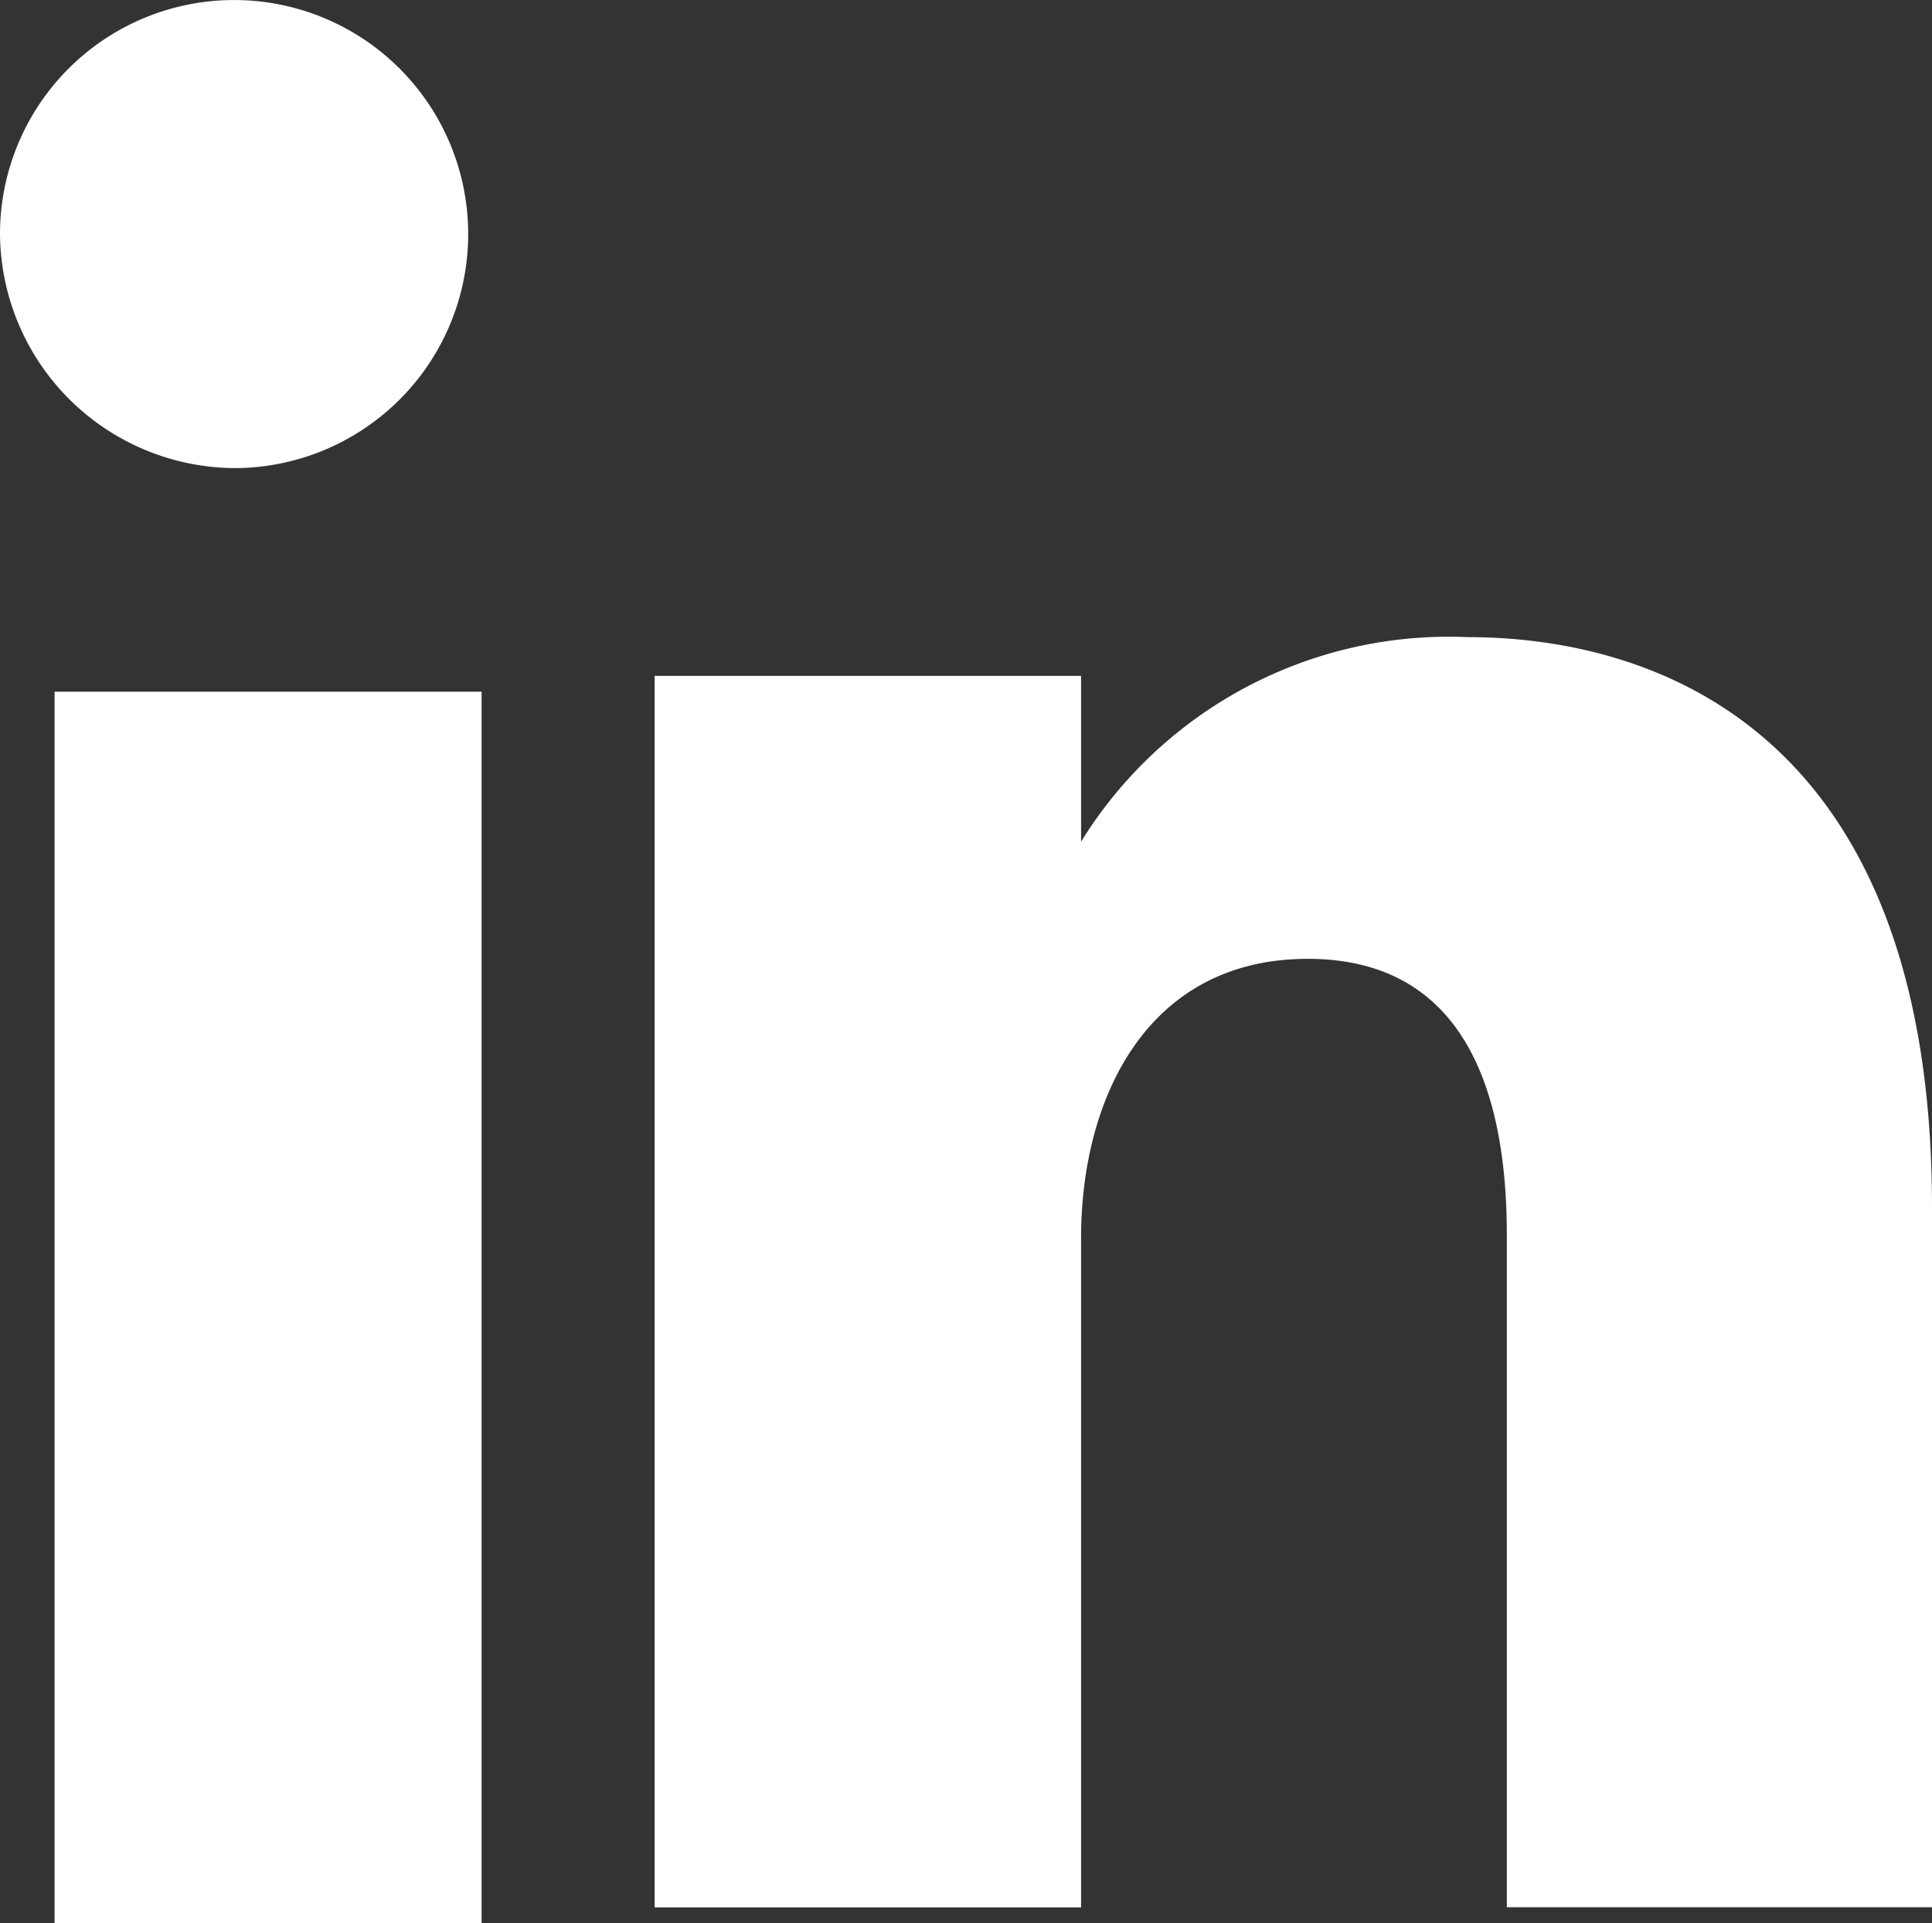
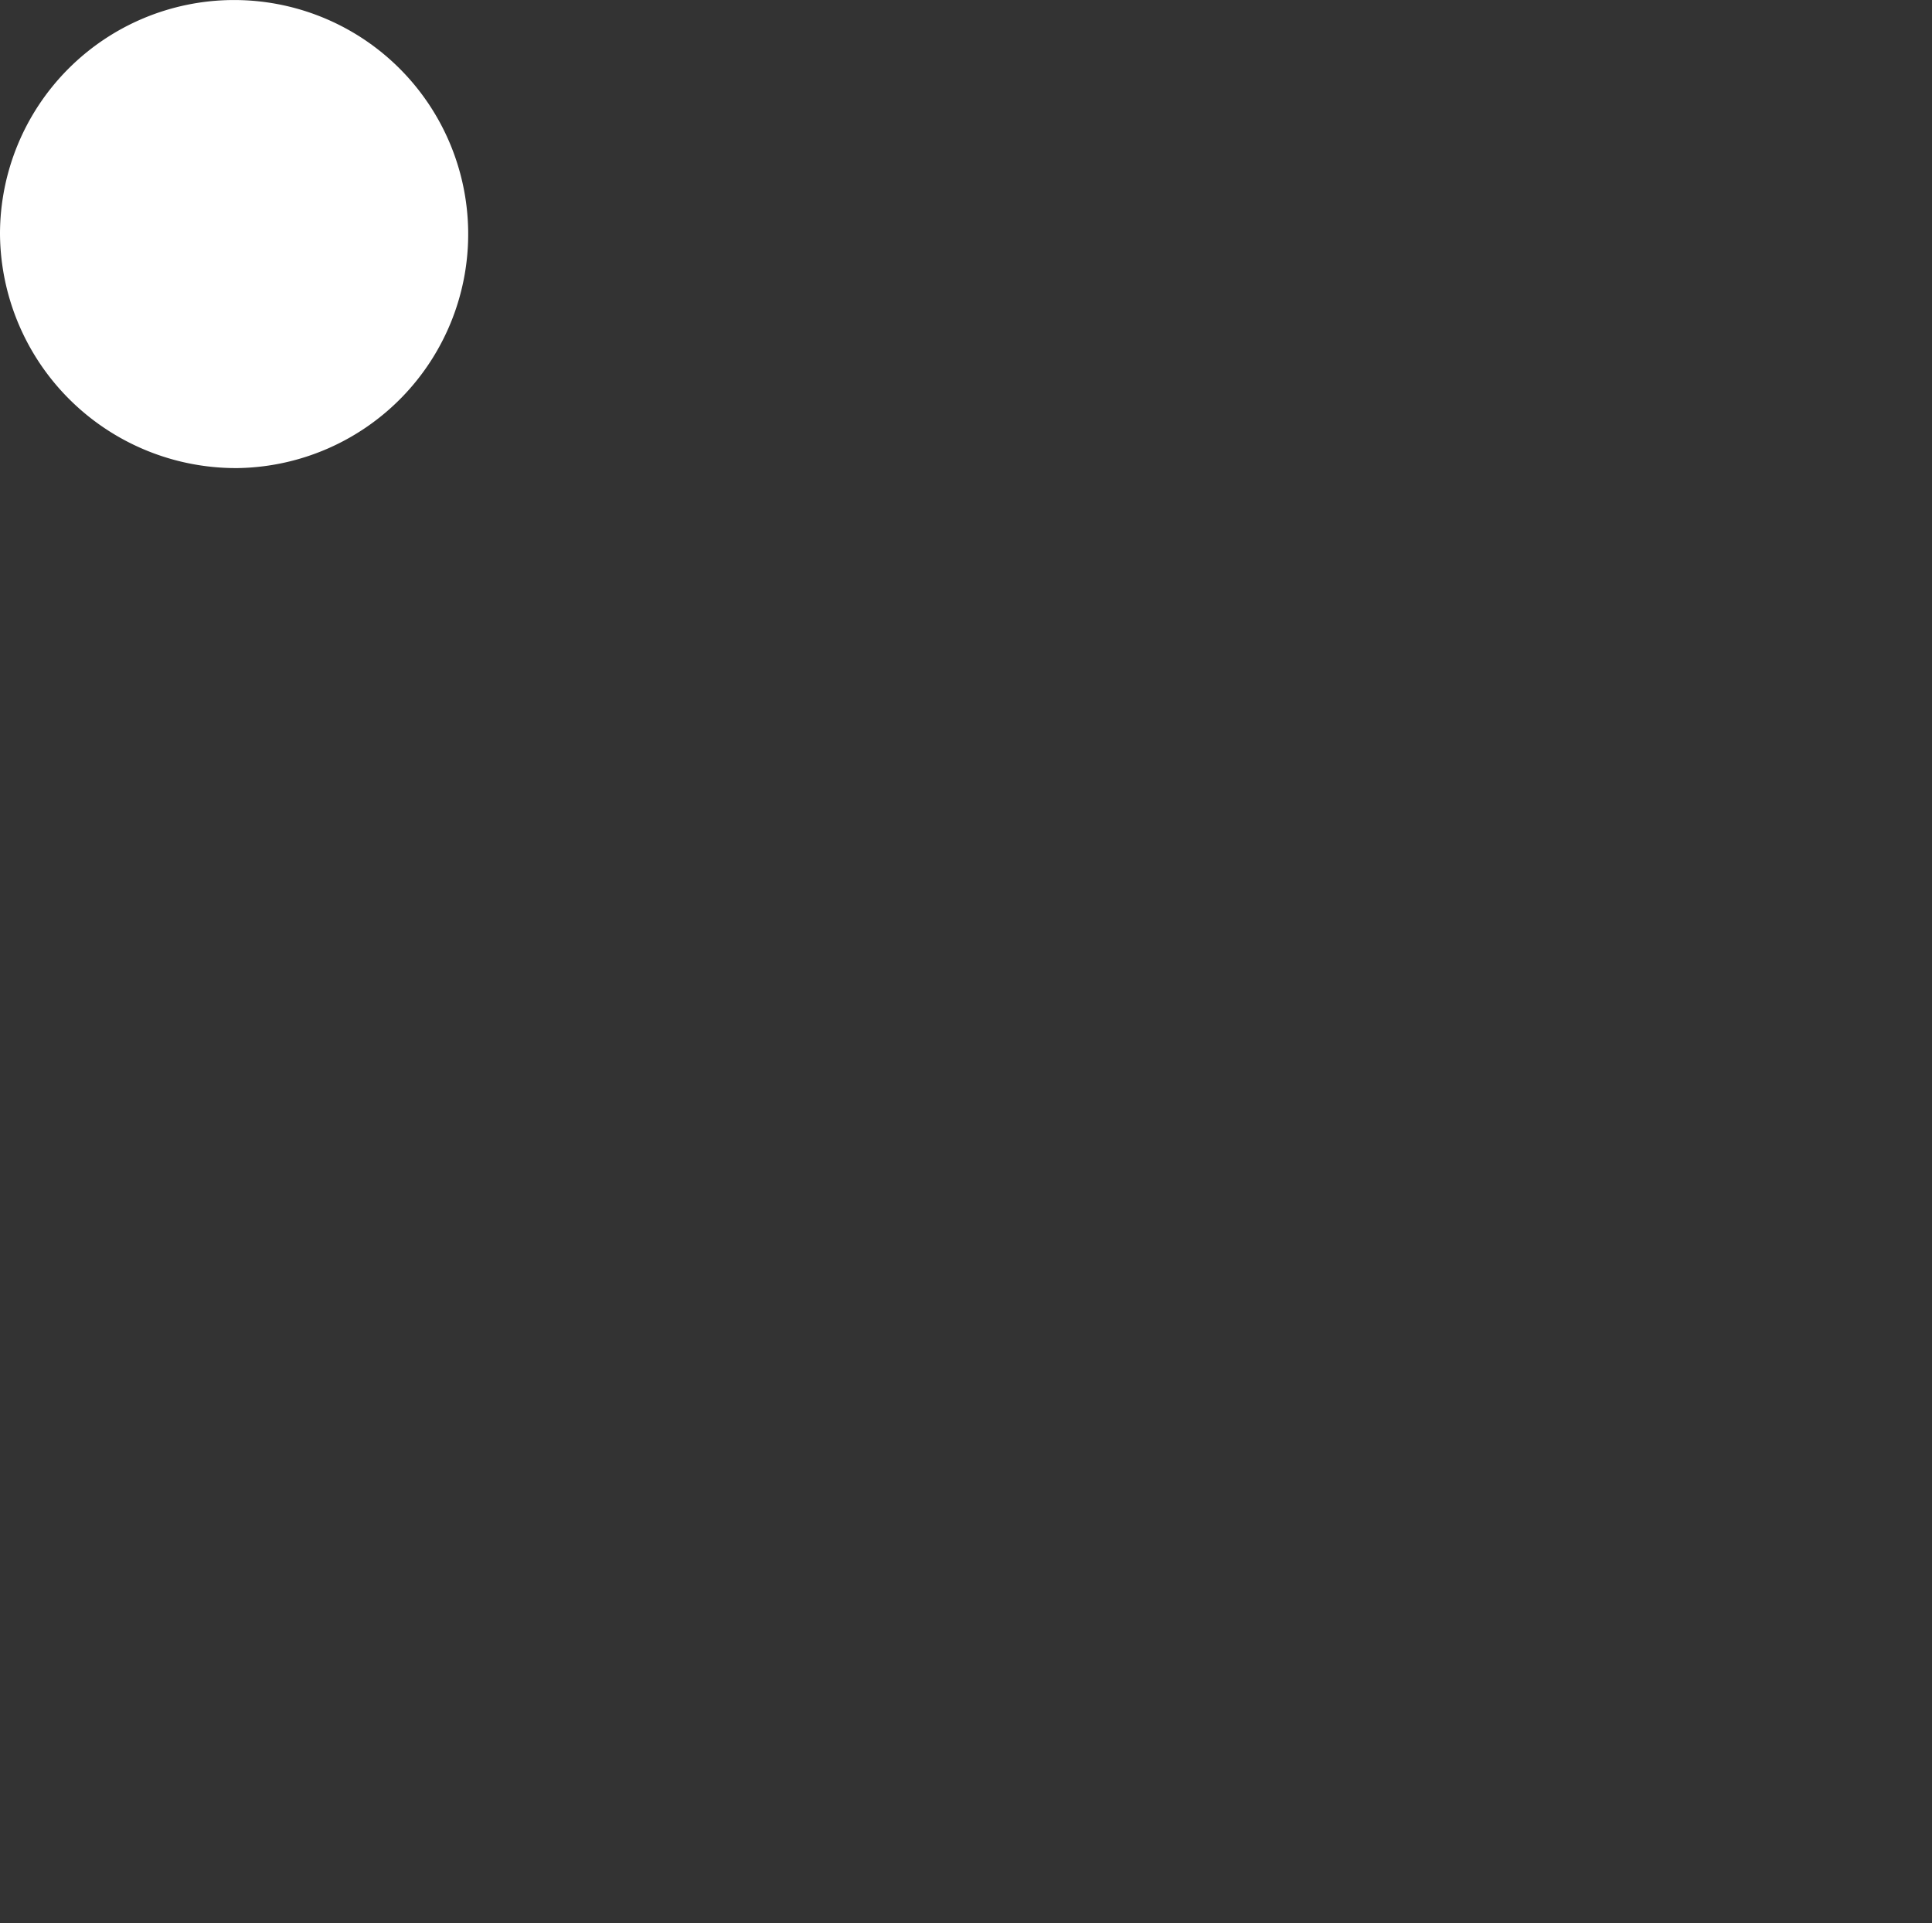
<svg xmlns="http://www.w3.org/2000/svg" id="Group_1964" data-name="Group 1964" width="13.7" height="13.641" viewBox="0 0 13.7 13.641">
  <rect x="0" y="0" width="13.7" height="13.641" fill="#333333" stroke="none" />
  <path id="Fill-182" d="M18.689,21.32A1.66,1.66,0,1,0,17,19.661a1.673,1.673,0,0,0,1.689,1.659" transform="translate(-17 -18)" fill="#fff" fill-rule="evenodd" />
-   <path id="Fill-183" d="M18,37.734h3.028V29H18Z" transform="translate(-17.613 -24.094)" fill="#fff" fill-rule="evenodd" />
-   <path id="Fill-184" d="M32.024,32.263c0-1,.474-1.981,1.607-1.981s1.412.98,1.412,1.957v4.77h3.015V32.044c0-3.45-2.039-4.044-3.294-4.044a3.066,3.066,0,0,0-2.74,1.451V28.275H29V37.01h3.024Z" transform="translate(-24.358 -23.481)" fill="#fff" fill-rule="evenodd" />
</svg>